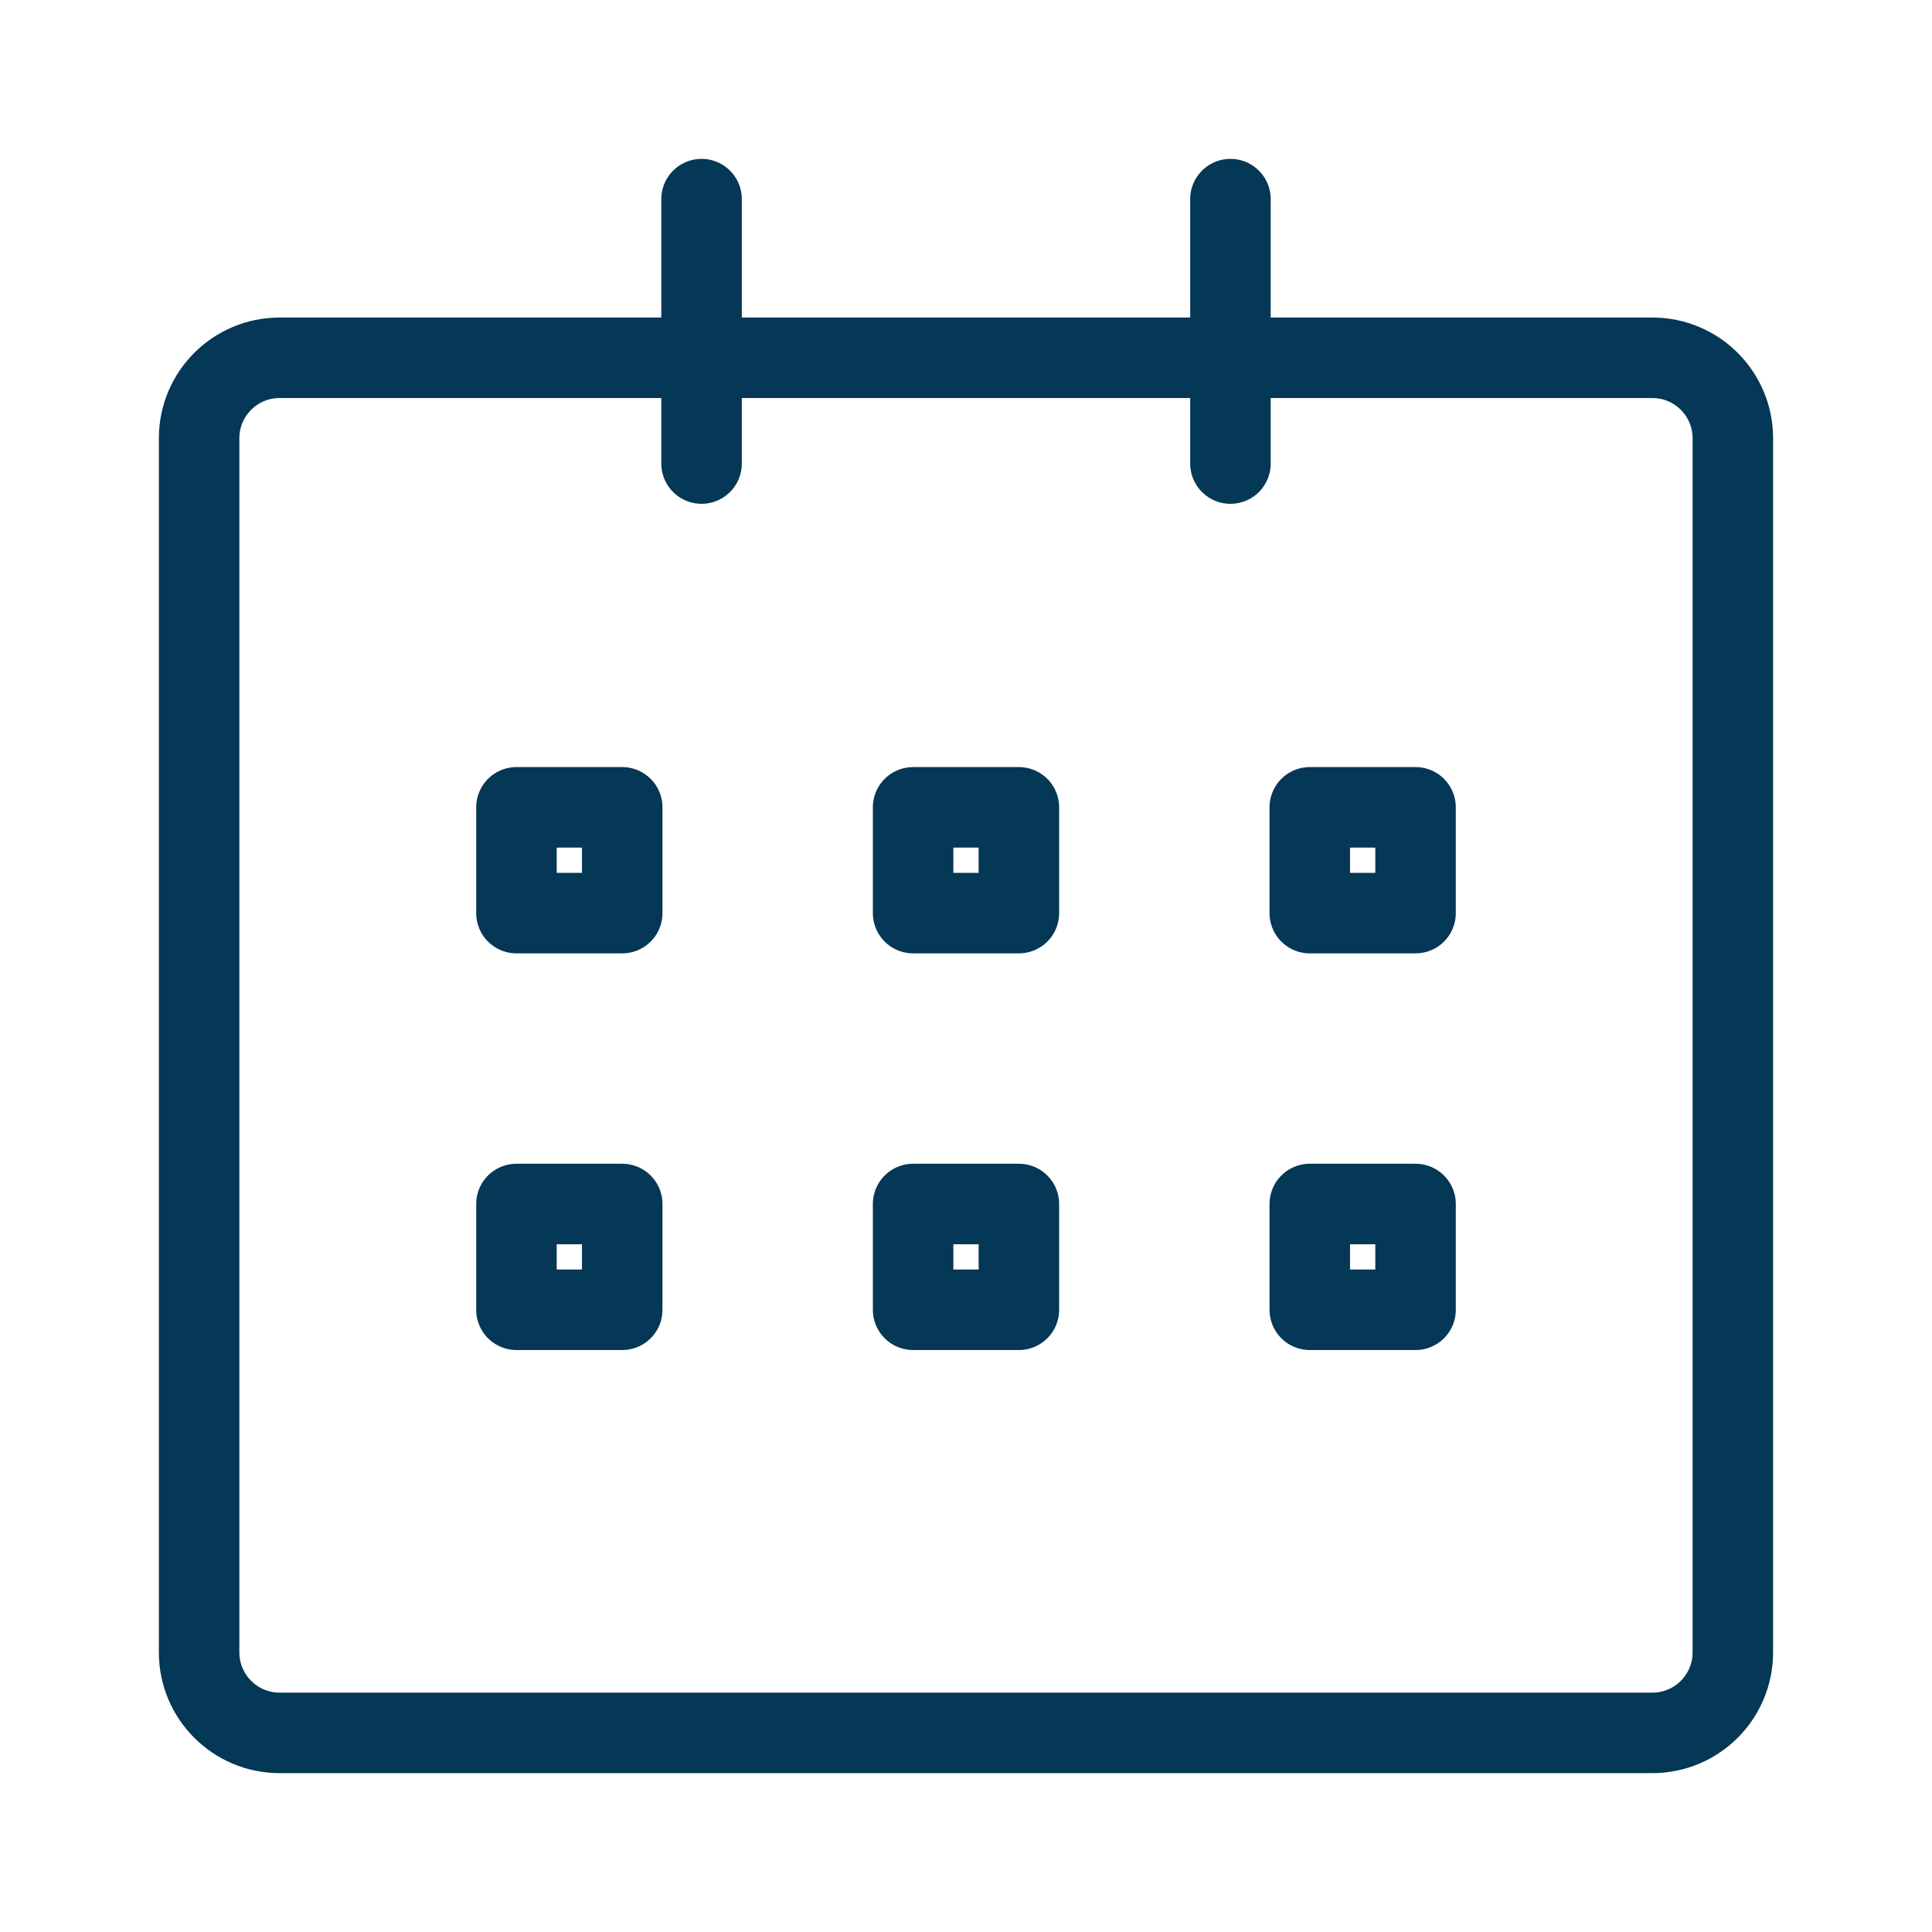
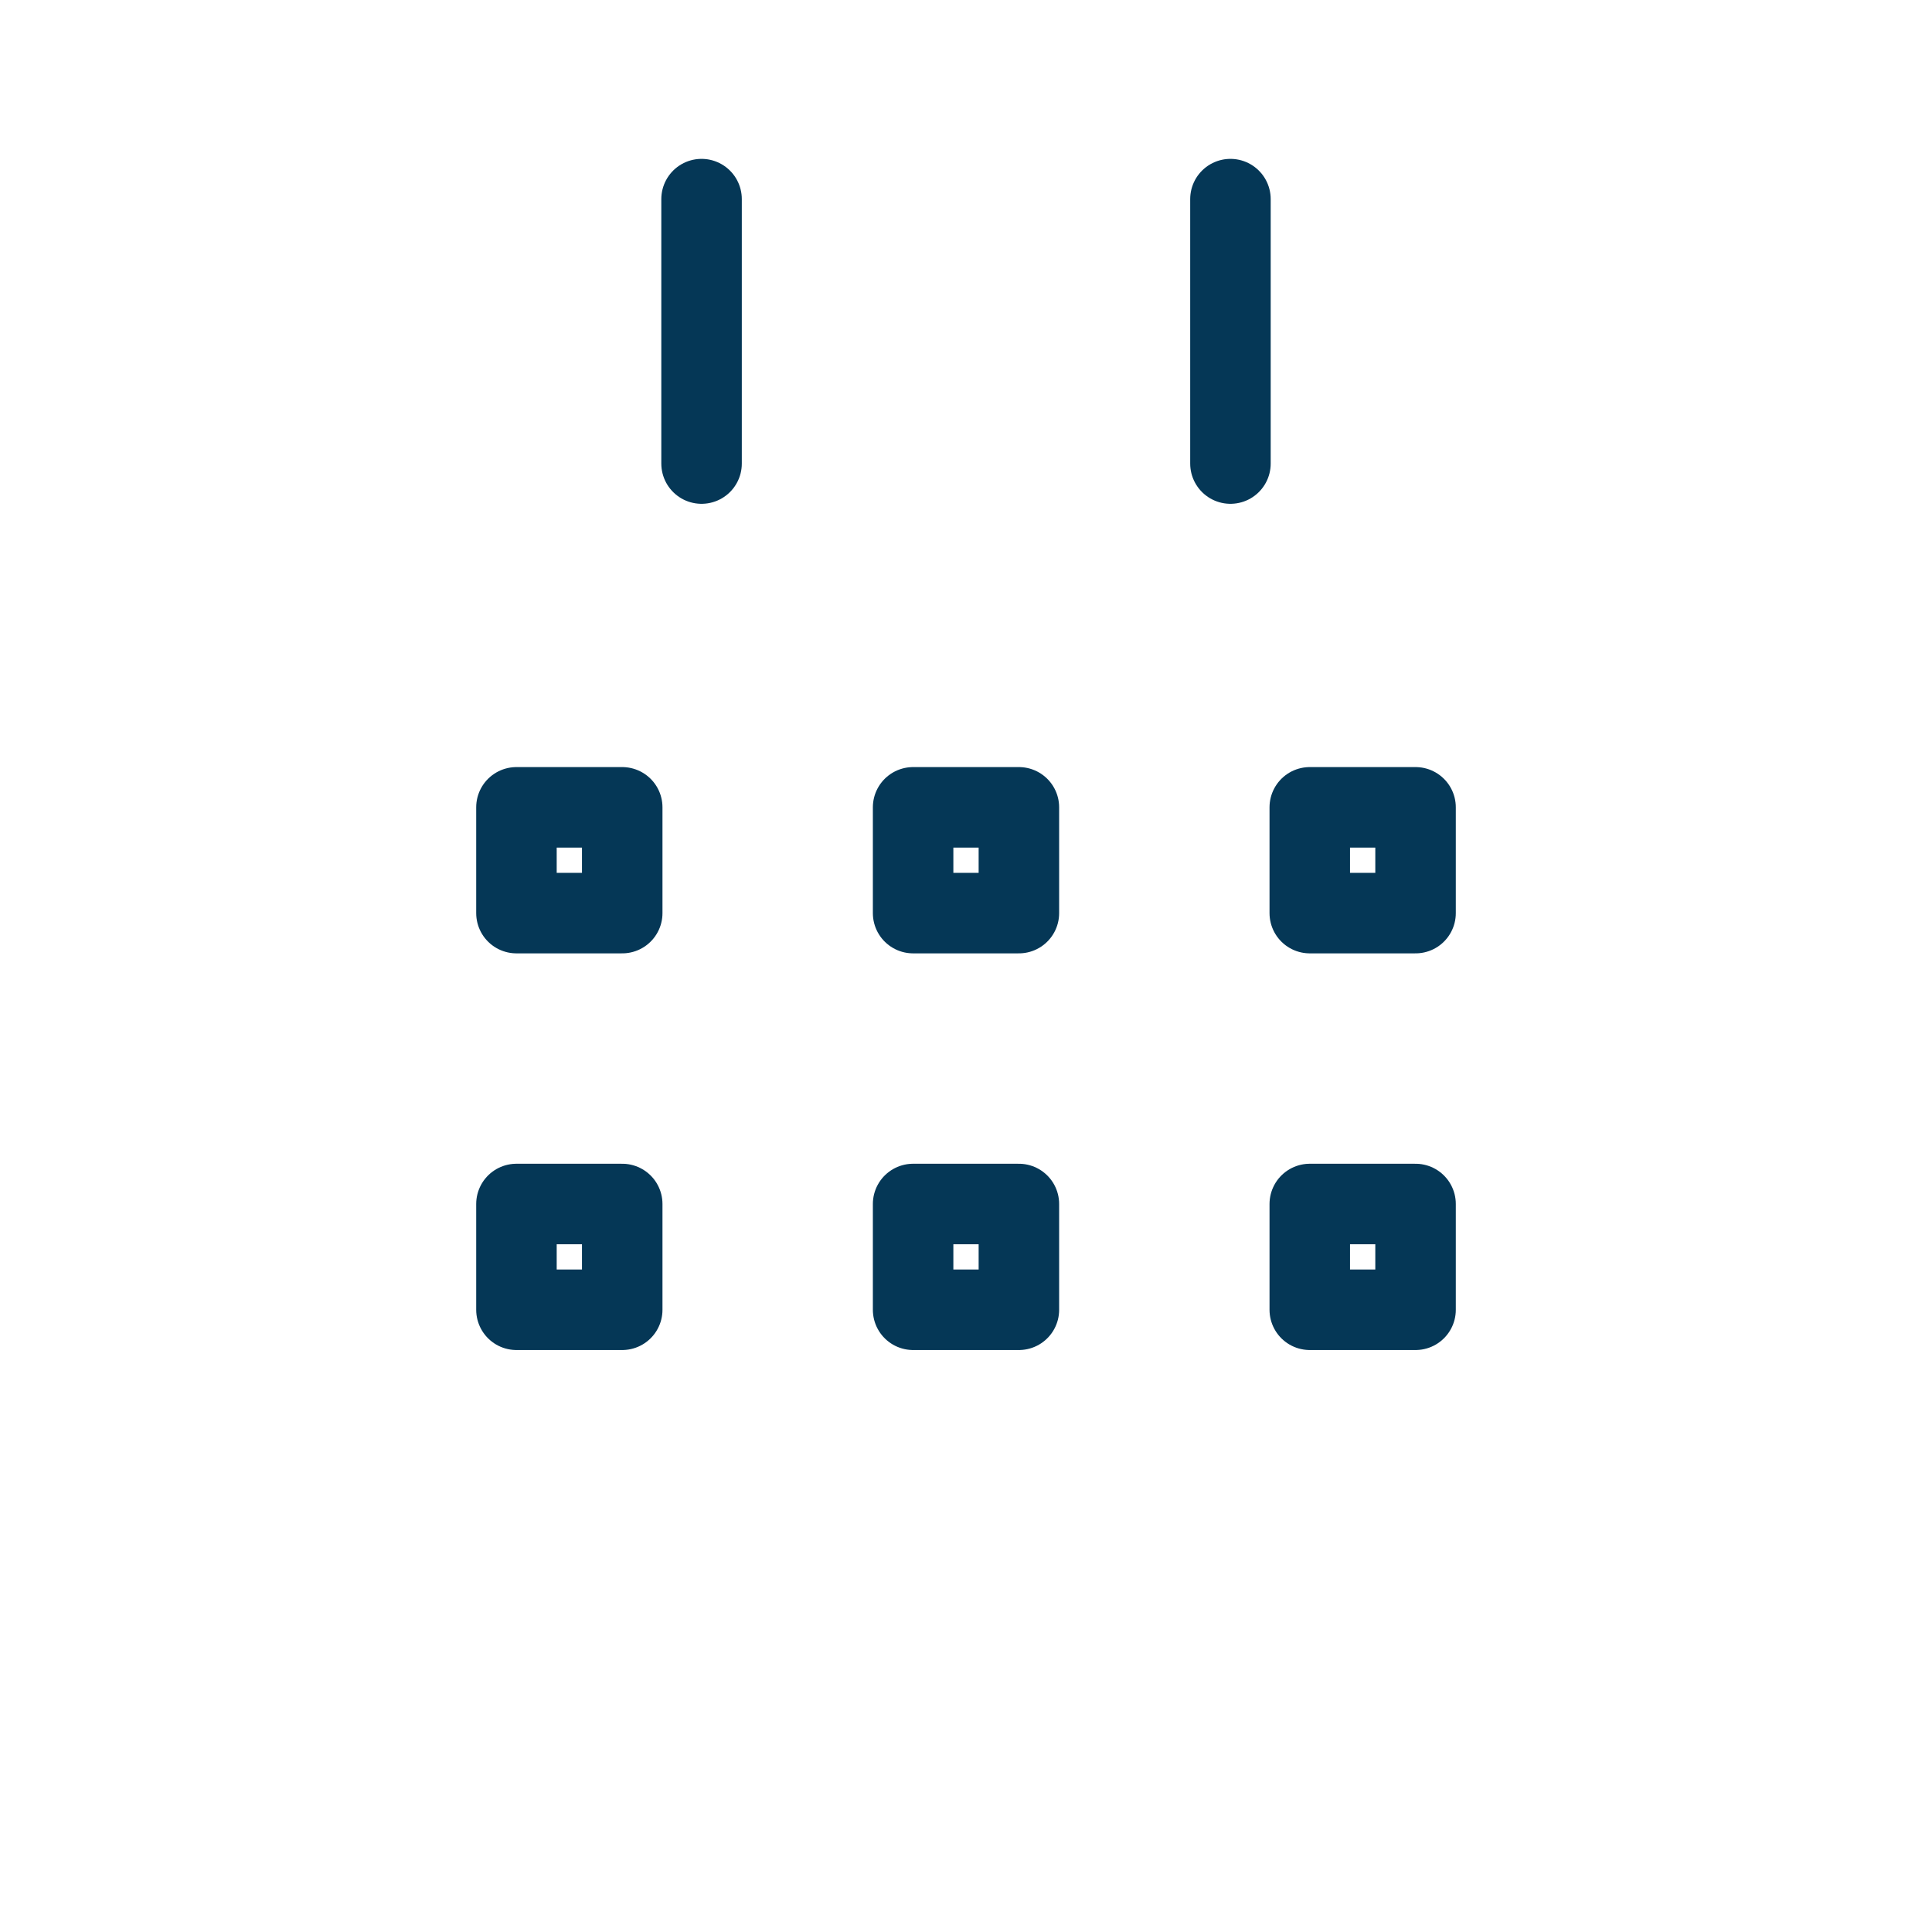
<svg xmlns="http://www.w3.org/2000/svg" width="48" height="48" viewBox="0 0 48 48" fill="none">
  <mask id="mask0_0_317" style="mask-type:luminance" maskUnits="userSpaceOnUse" x="0" y="0" width="48" height="48">
    <path d="M48 0H0V48H48V0Z" fill="white" />
  </mask>
  <g mask="url(#mask0_0_317)">
-     <path d="M41.052 8.889H6.947C5.842 8.889 4.947 9.784 4.947 10.889V41.053C4.947 42.157 5.842 43.053 6.947 43.053H41.052C42.157 43.053 43.052 42.157 43.052 41.053V10.889C43.052 9.784 42.157 8.889 41.052 8.889Z" stroke="#053756" stroke-width="2" stroke-linecap="round" stroke-linejoin="round" />
    <path d="M17.43 4.947V11.517" stroke="#053756" stroke-width="2" stroke-linecap="round" stroke-linejoin="round" />
    <path d="M30.57 4.947V11.517" stroke="#053756" stroke-width="2" stroke-linecap="round" stroke-linejoin="round" />
    <path d="M15.459 20.058H12.831V22.686H15.459V20.058Z" stroke="#053756" stroke-width="2" stroke-linecap="round" stroke-linejoin="round" />
    <path d="M25.314 20.058H22.686V22.686H25.314V20.058Z" stroke="#053756" stroke-width="2" stroke-linecap="round" stroke-linejoin="round" />
    <path d="M35.169 20.058H32.541V22.686H35.169V20.058Z" stroke="#053756" stroke-width="2" stroke-linecap="round" stroke-linejoin="round" />
    <path d="M15.459 29.913H12.831V32.541H15.459V29.913Z" stroke="#053756" stroke-width="2" stroke-linecap="round" stroke-linejoin="round" />
    <path d="M25.314 29.913H22.686V32.541H25.314V29.913Z" stroke="#053756" stroke-width="2" stroke-linecap="round" stroke-linejoin="round" />
    <path d="M35.169 29.913H32.541V32.541H35.169V29.913Z" stroke="#053756" stroke-width="2" stroke-linecap="round" stroke-linejoin="round" />
  </g>
</svg>